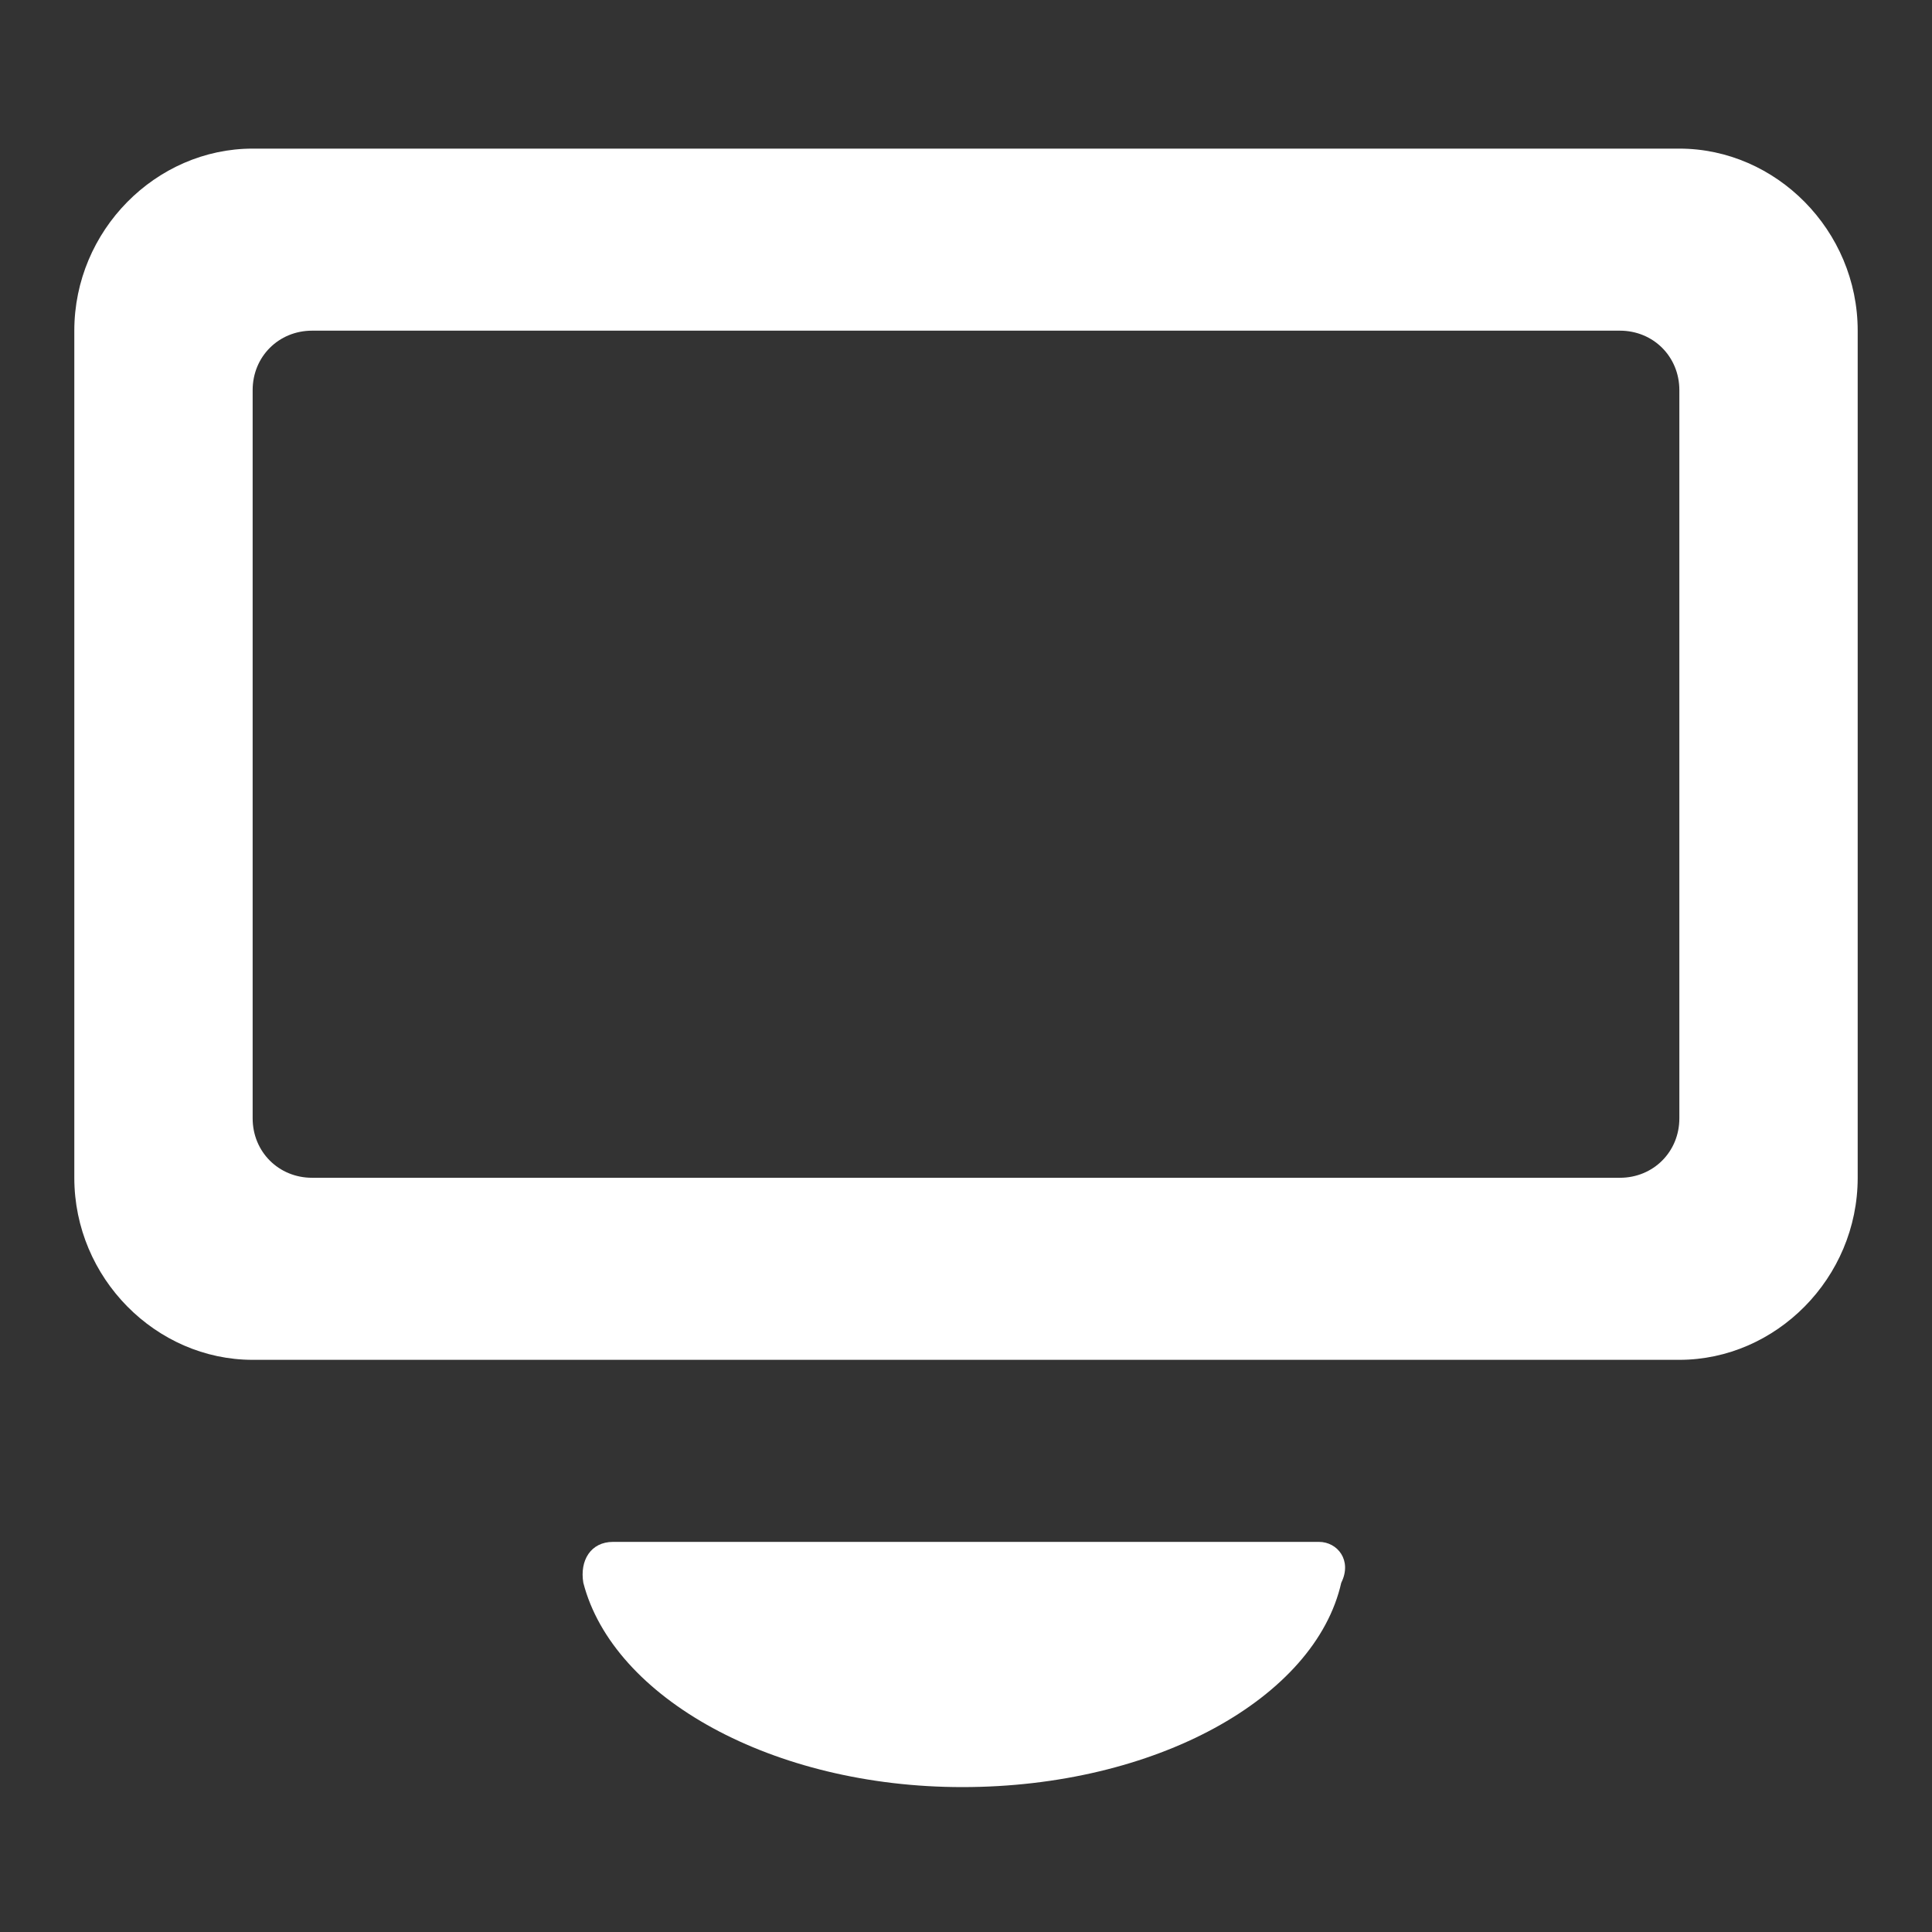
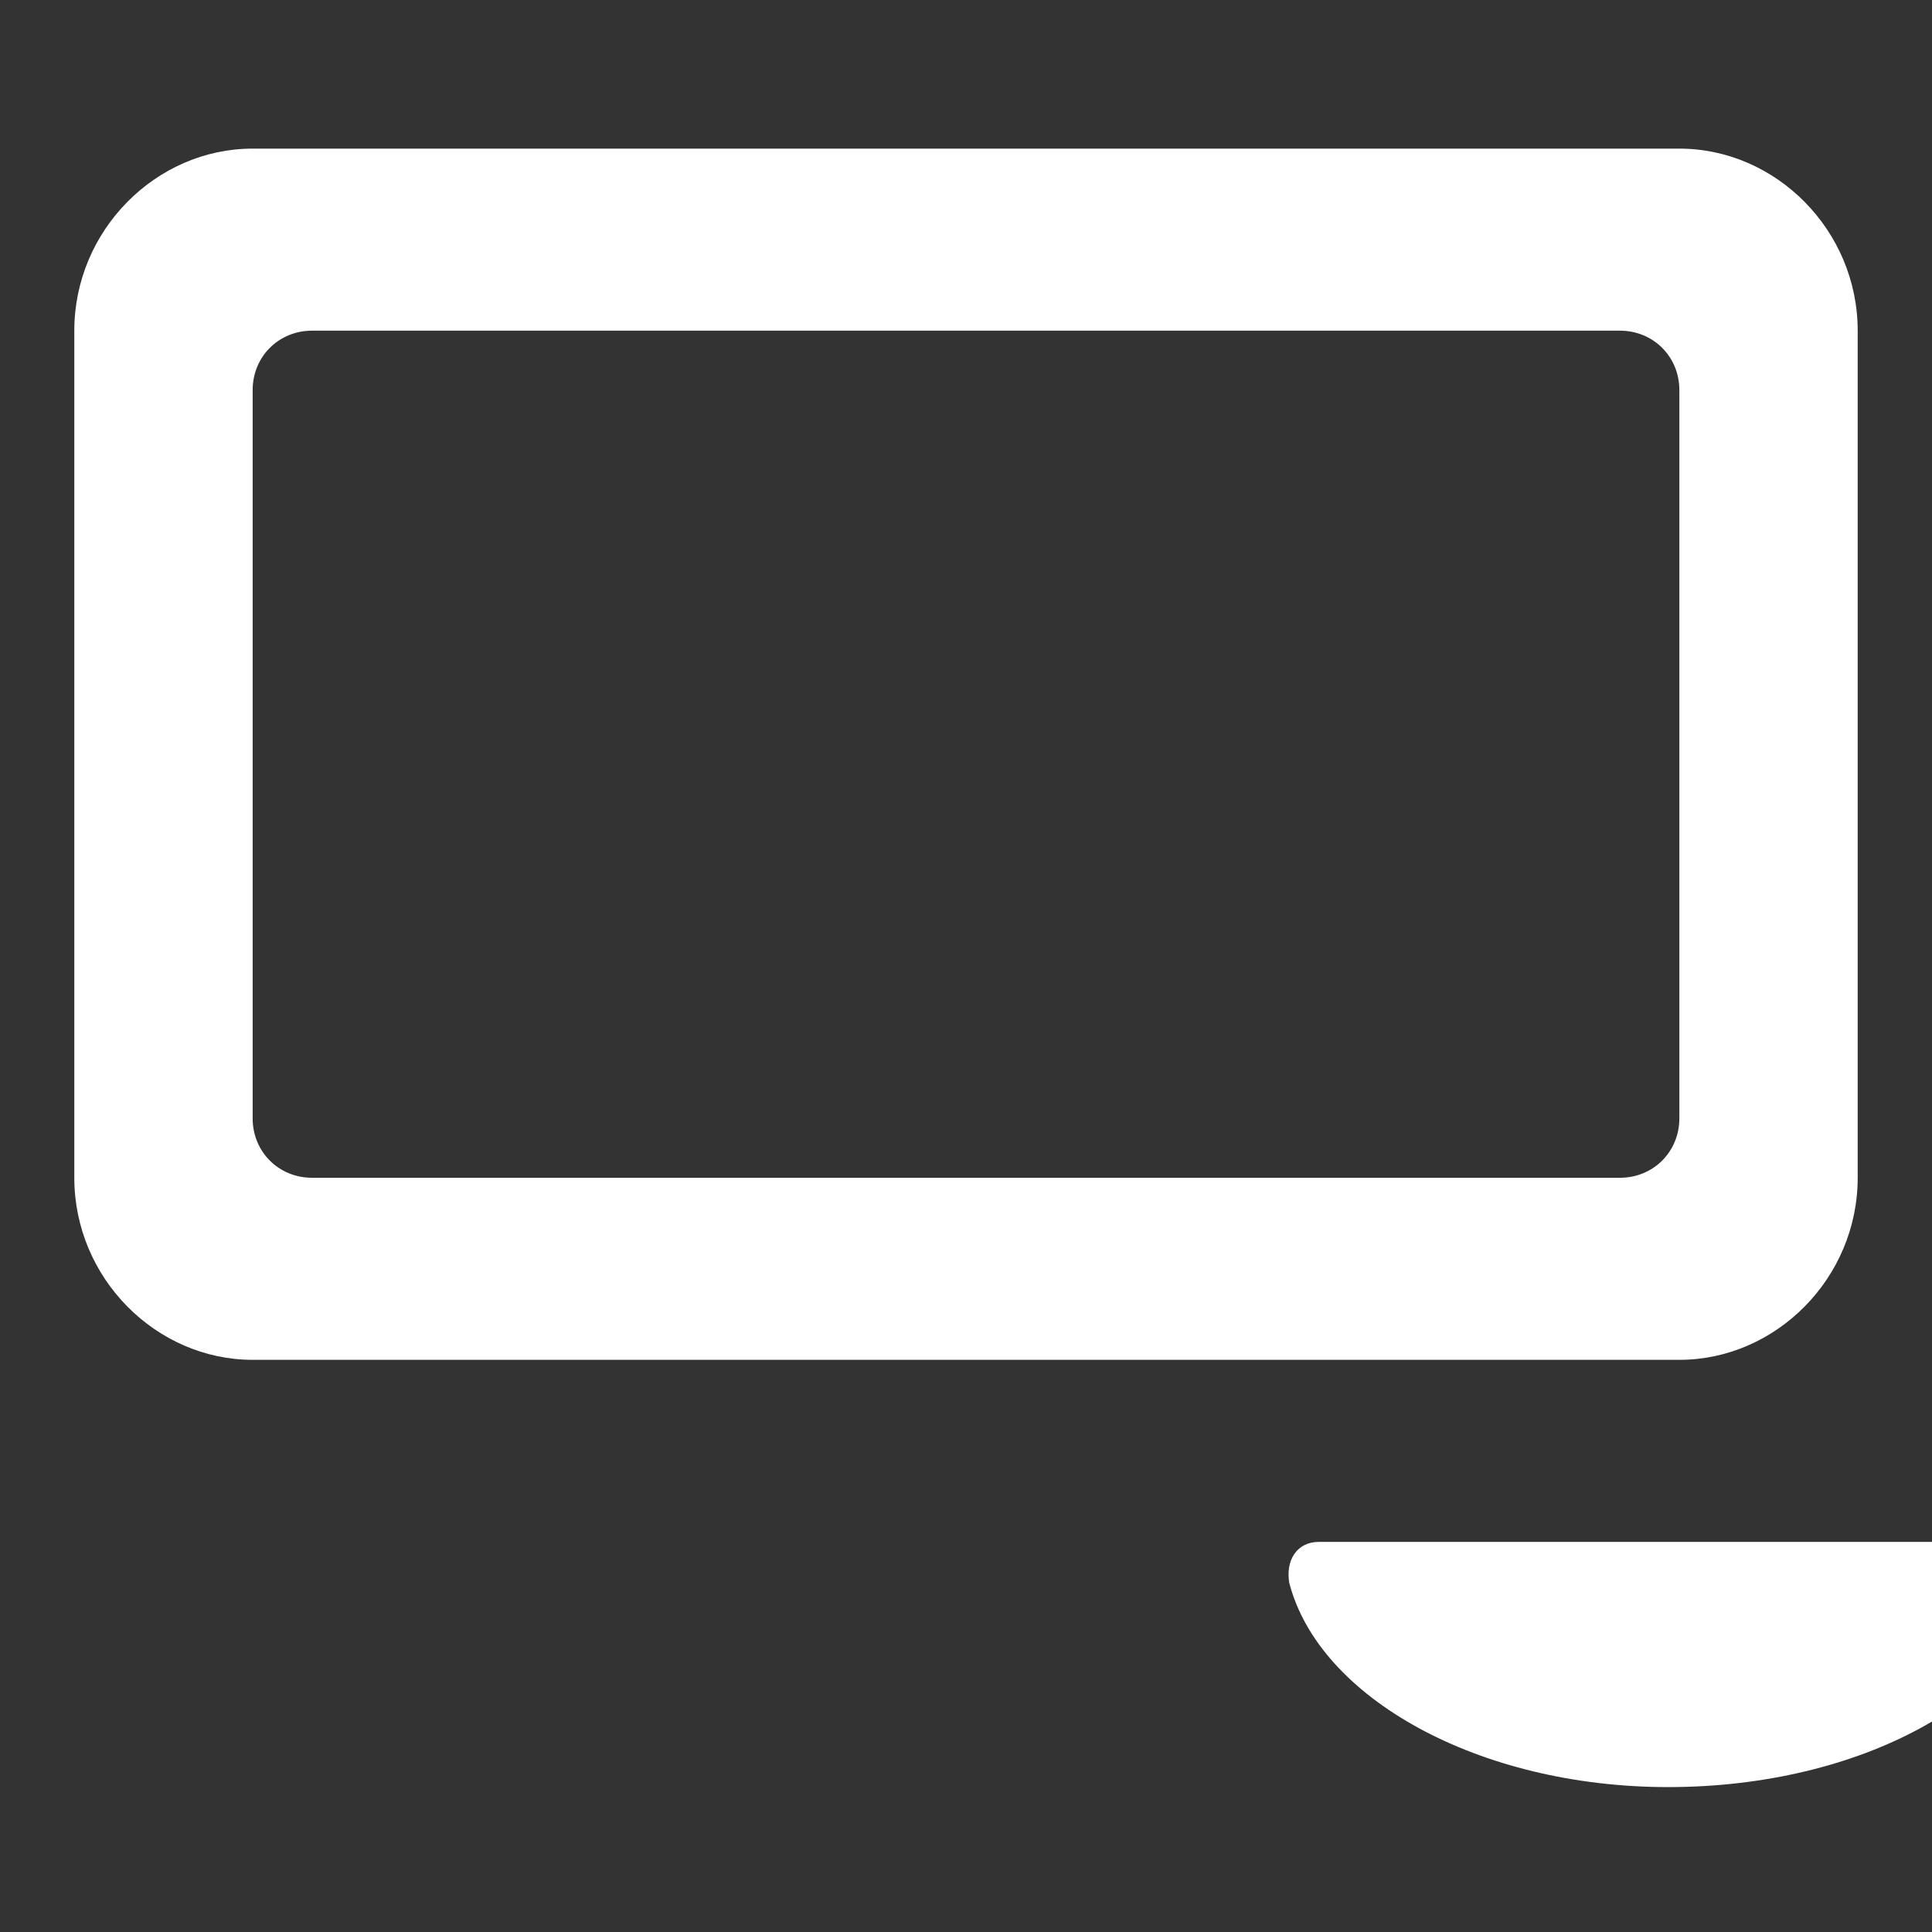
<svg xmlns="http://www.w3.org/2000/svg" width="52" height="52" viewBox="0 0 52 52">
  <rect x="0" y="0" width="52" height="52" fill="#333333" stroke="none" />
  <g fill="#fff">
-     <path d="m35.5 41.5h-19c-0.6 0-0.9 0.5-0.8 1.1 0.8 3.1 5.1 5.5 10.2 5.5 5.2 0 9.5-2.4 10.2-5.5 0.3-0.6-0.1-1.1-0.6-1.1z m9.7-37.5h-38.4c-2.6 0-4.8 2.2-4.8 4.9v22.8c0 2.7 2.2 4.9 4.8 4.9h38.4c2.6 0 4.8-2.2 4.8-4.9v-22.8c0-2.7-2.2-4.9-4.8-4.9z m0 26.1c0 0.9-0.7 1.6-1.6 1.6h-35.2c-0.9 0-1.6-0.7-1.6-1.6v-19.6c0-0.9 0.7-1.6 1.6-1.6h35.2c0.9 0 1.6 0.7 1.6 1.6v19.6z" />
+     <path d="m35.5 41.5c-0.6 0-0.9 0.5-0.8 1.1 0.8 3.1 5.1 5.5 10.2 5.5 5.2 0 9.5-2.4 10.2-5.5 0.3-0.6-0.1-1.1-0.6-1.1z m9.7-37.5h-38.4c-2.6 0-4.8 2.2-4.8 4.9v22.8c0 2.7 2.2 4.9 4.8 4.9h38.4c2.6 0 4.8-2.2 4.8-4.9v-22.8c0-2.7-2.2-4.9-4.8-4.9z m0 26.1c0 0.9-0.7 1.6-1.6 1.6h-35.2c-0.9 0-1.6-0.7-1.6-1.6v-19.6c0-0.9 0.7-1.6 1.6-1.6h35.2c0.9 0 1.6 0.7 1.6 1.6v19.6z" />
  </g>
</svg>